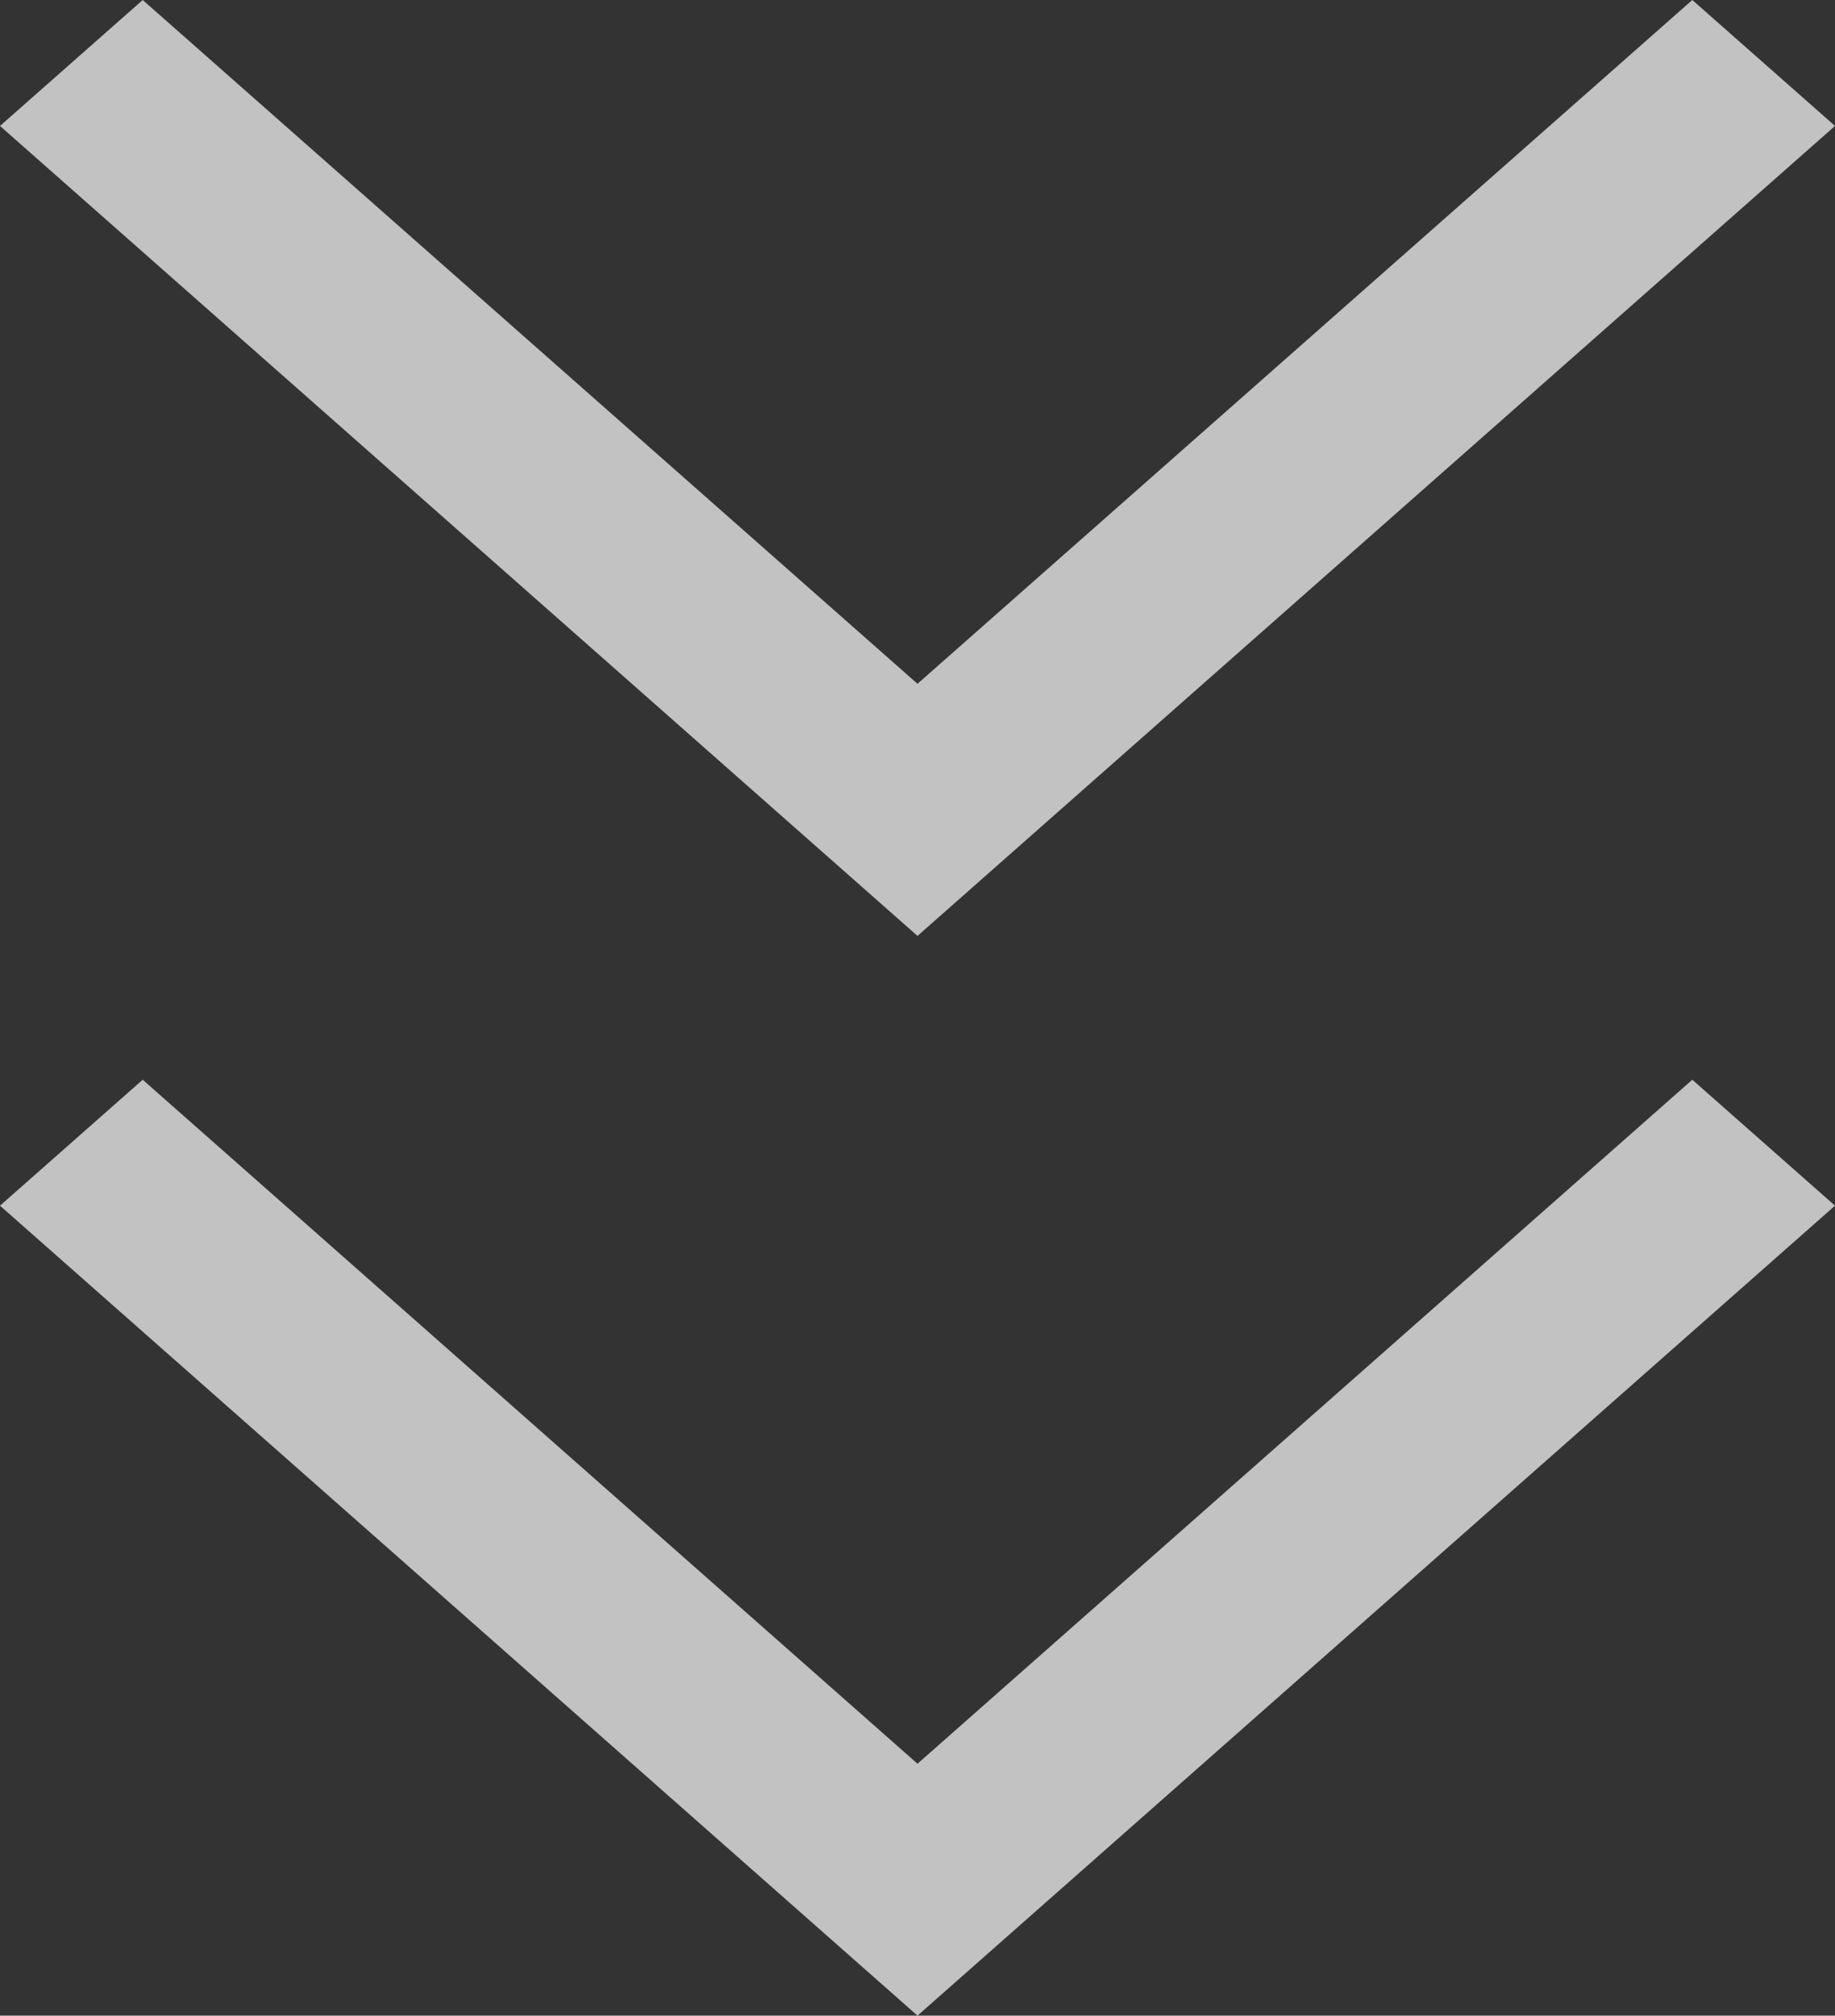
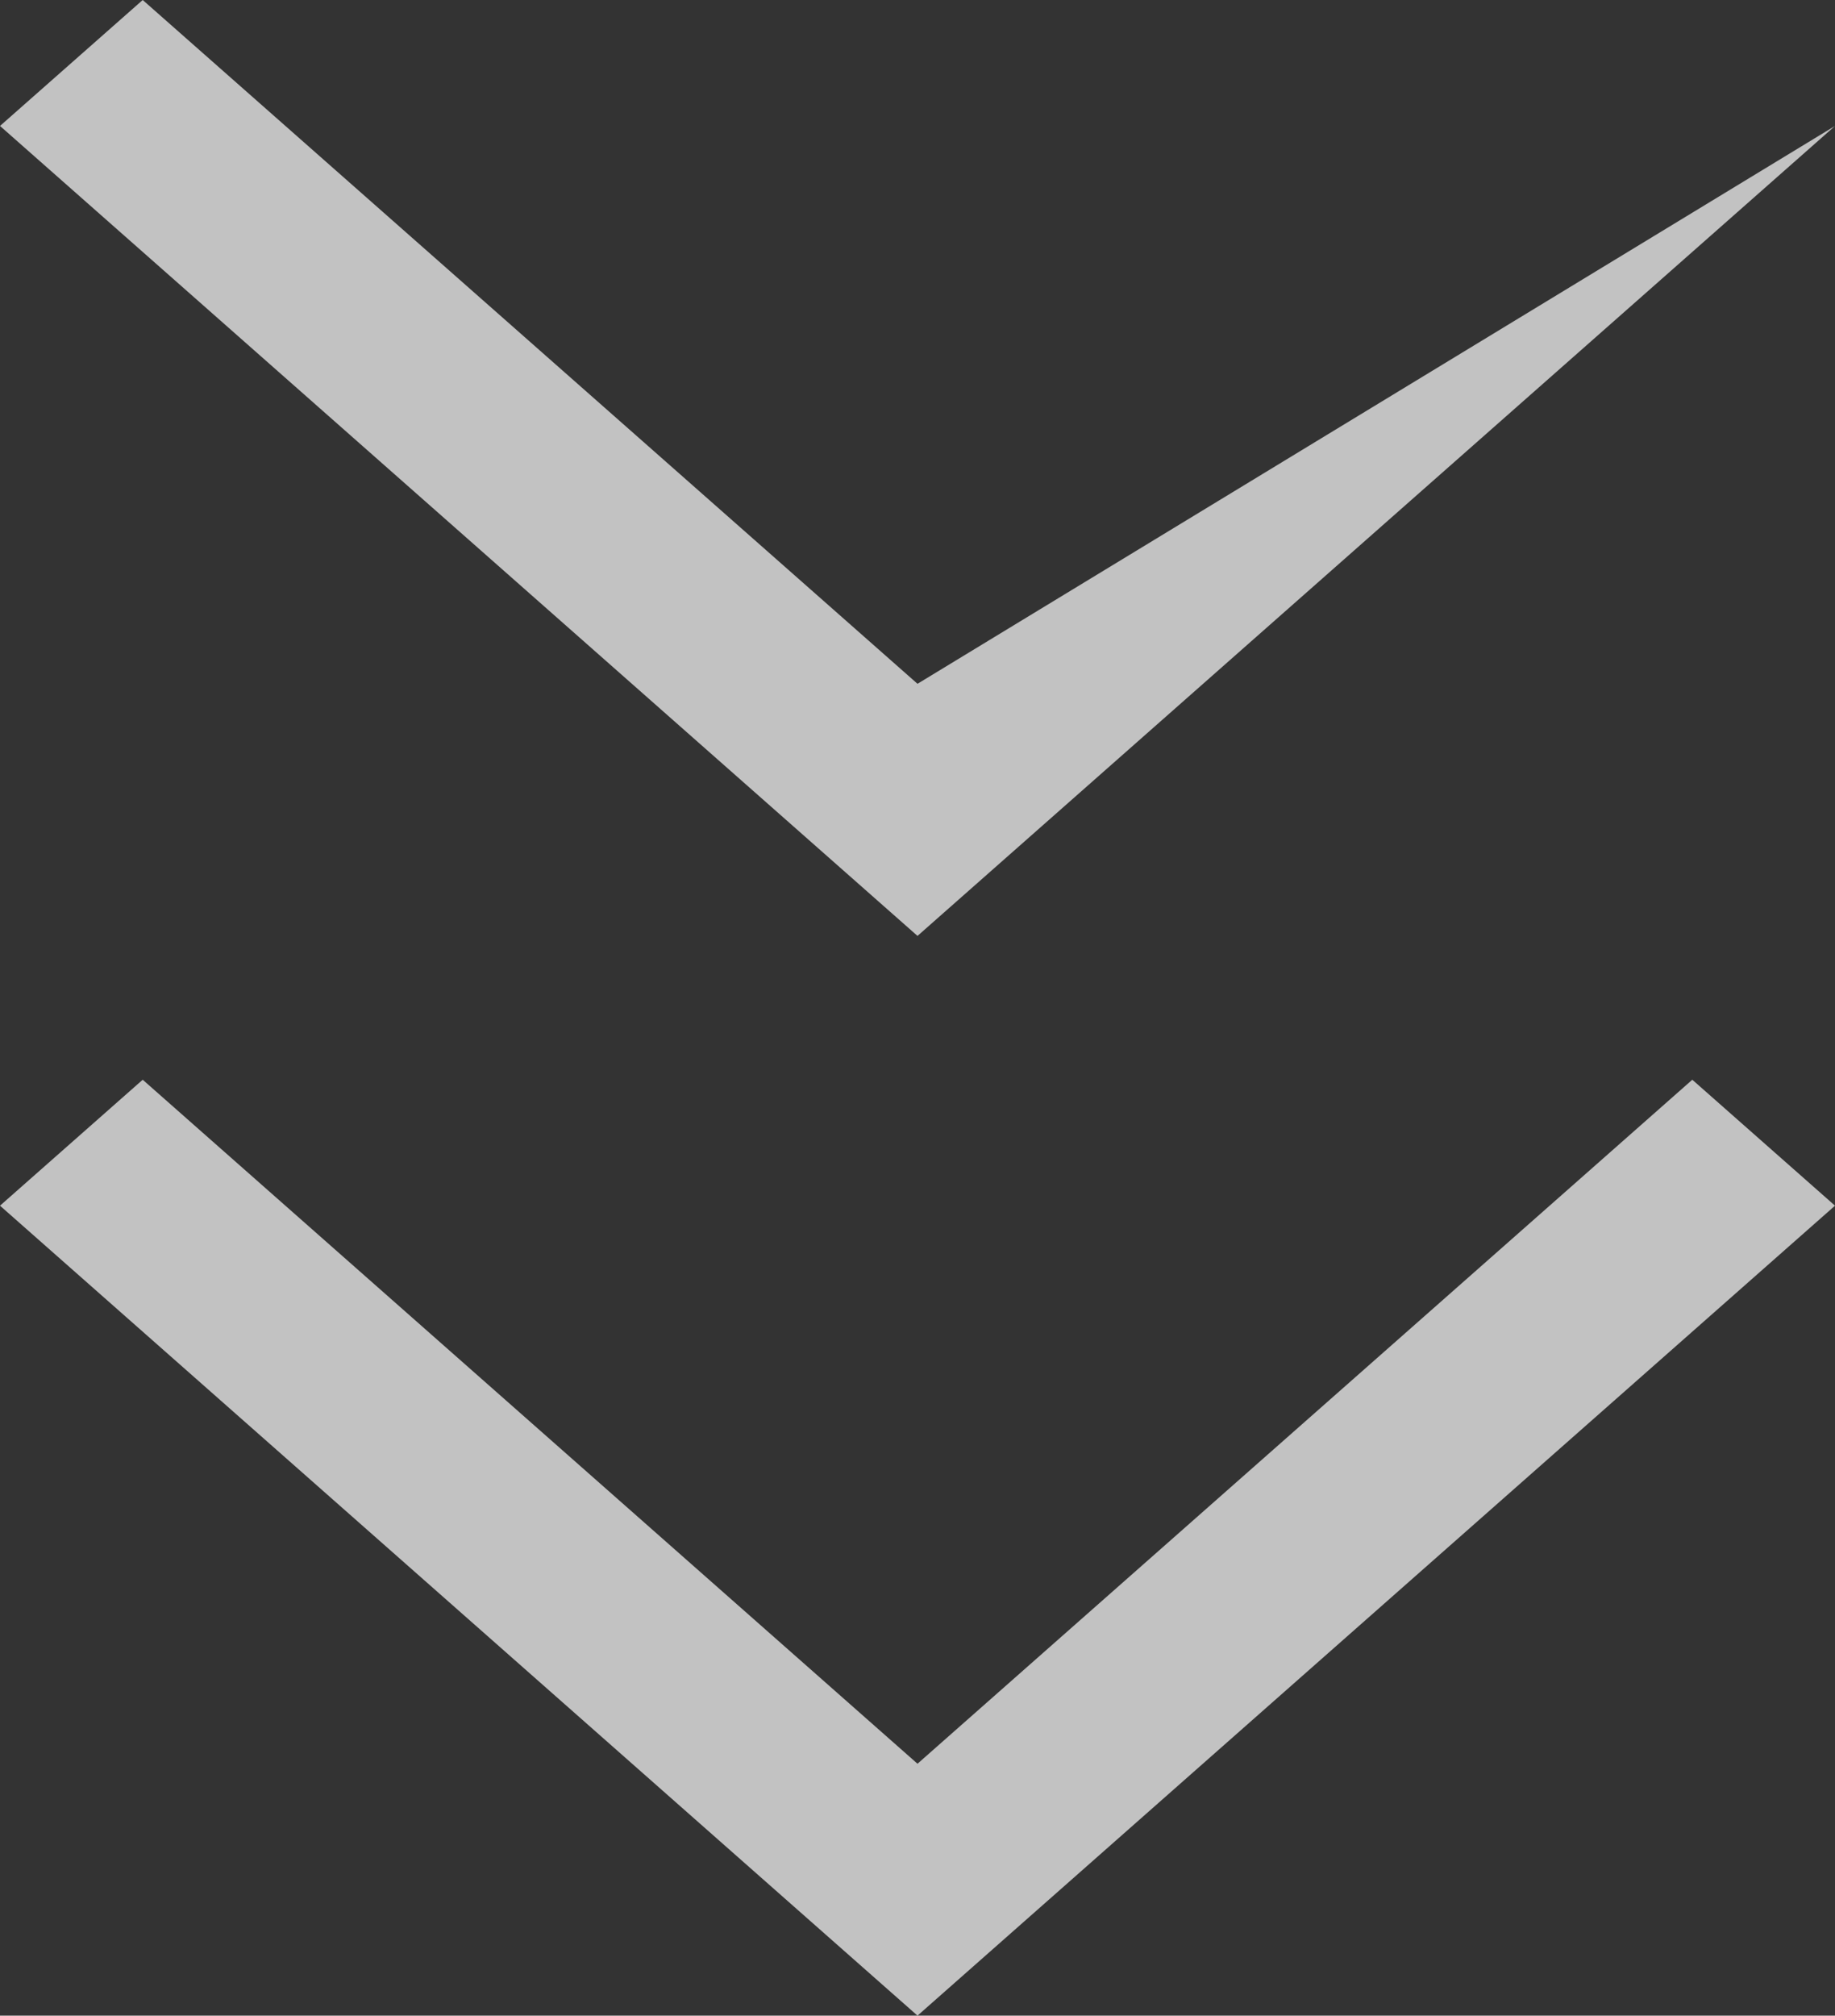
<svg xmlns="http://www.w3.org/2000/svg" fill="none" version="1.1" width="8.834" height="9.698" viewBox="0 0 8.834 9.698">
  <rect x="0" y="0" width="8.834" height="9.698" fill="#333333" stroke="none" />
  <g>
-     <path d="M4.417,4.503L0,0.606L0.687,0L4.417,3.29L8.147,0L8.834,0.606L4.417,4.503ZM4.417,9.698L0,5.801L0.687,5.195L4.417,8.486L8.147,5.195L8.834,5.801L4.417,9.698Z" fill="#FFFFFF" fill-opacity="0.7" />
+     <path d="M4.417,4.503L0,0.606L0.687,0L4.417,3.29L8.834,0.606L4.417,4.503ZM4.417,9.698L0,5.801L0.687,5.195L4.417,8.486L8.147,5.195L8.834,5.801L4.417,9.698Z" fill="#FFFFFF" fill-opacity="0.7" />
  </g>
</svg>